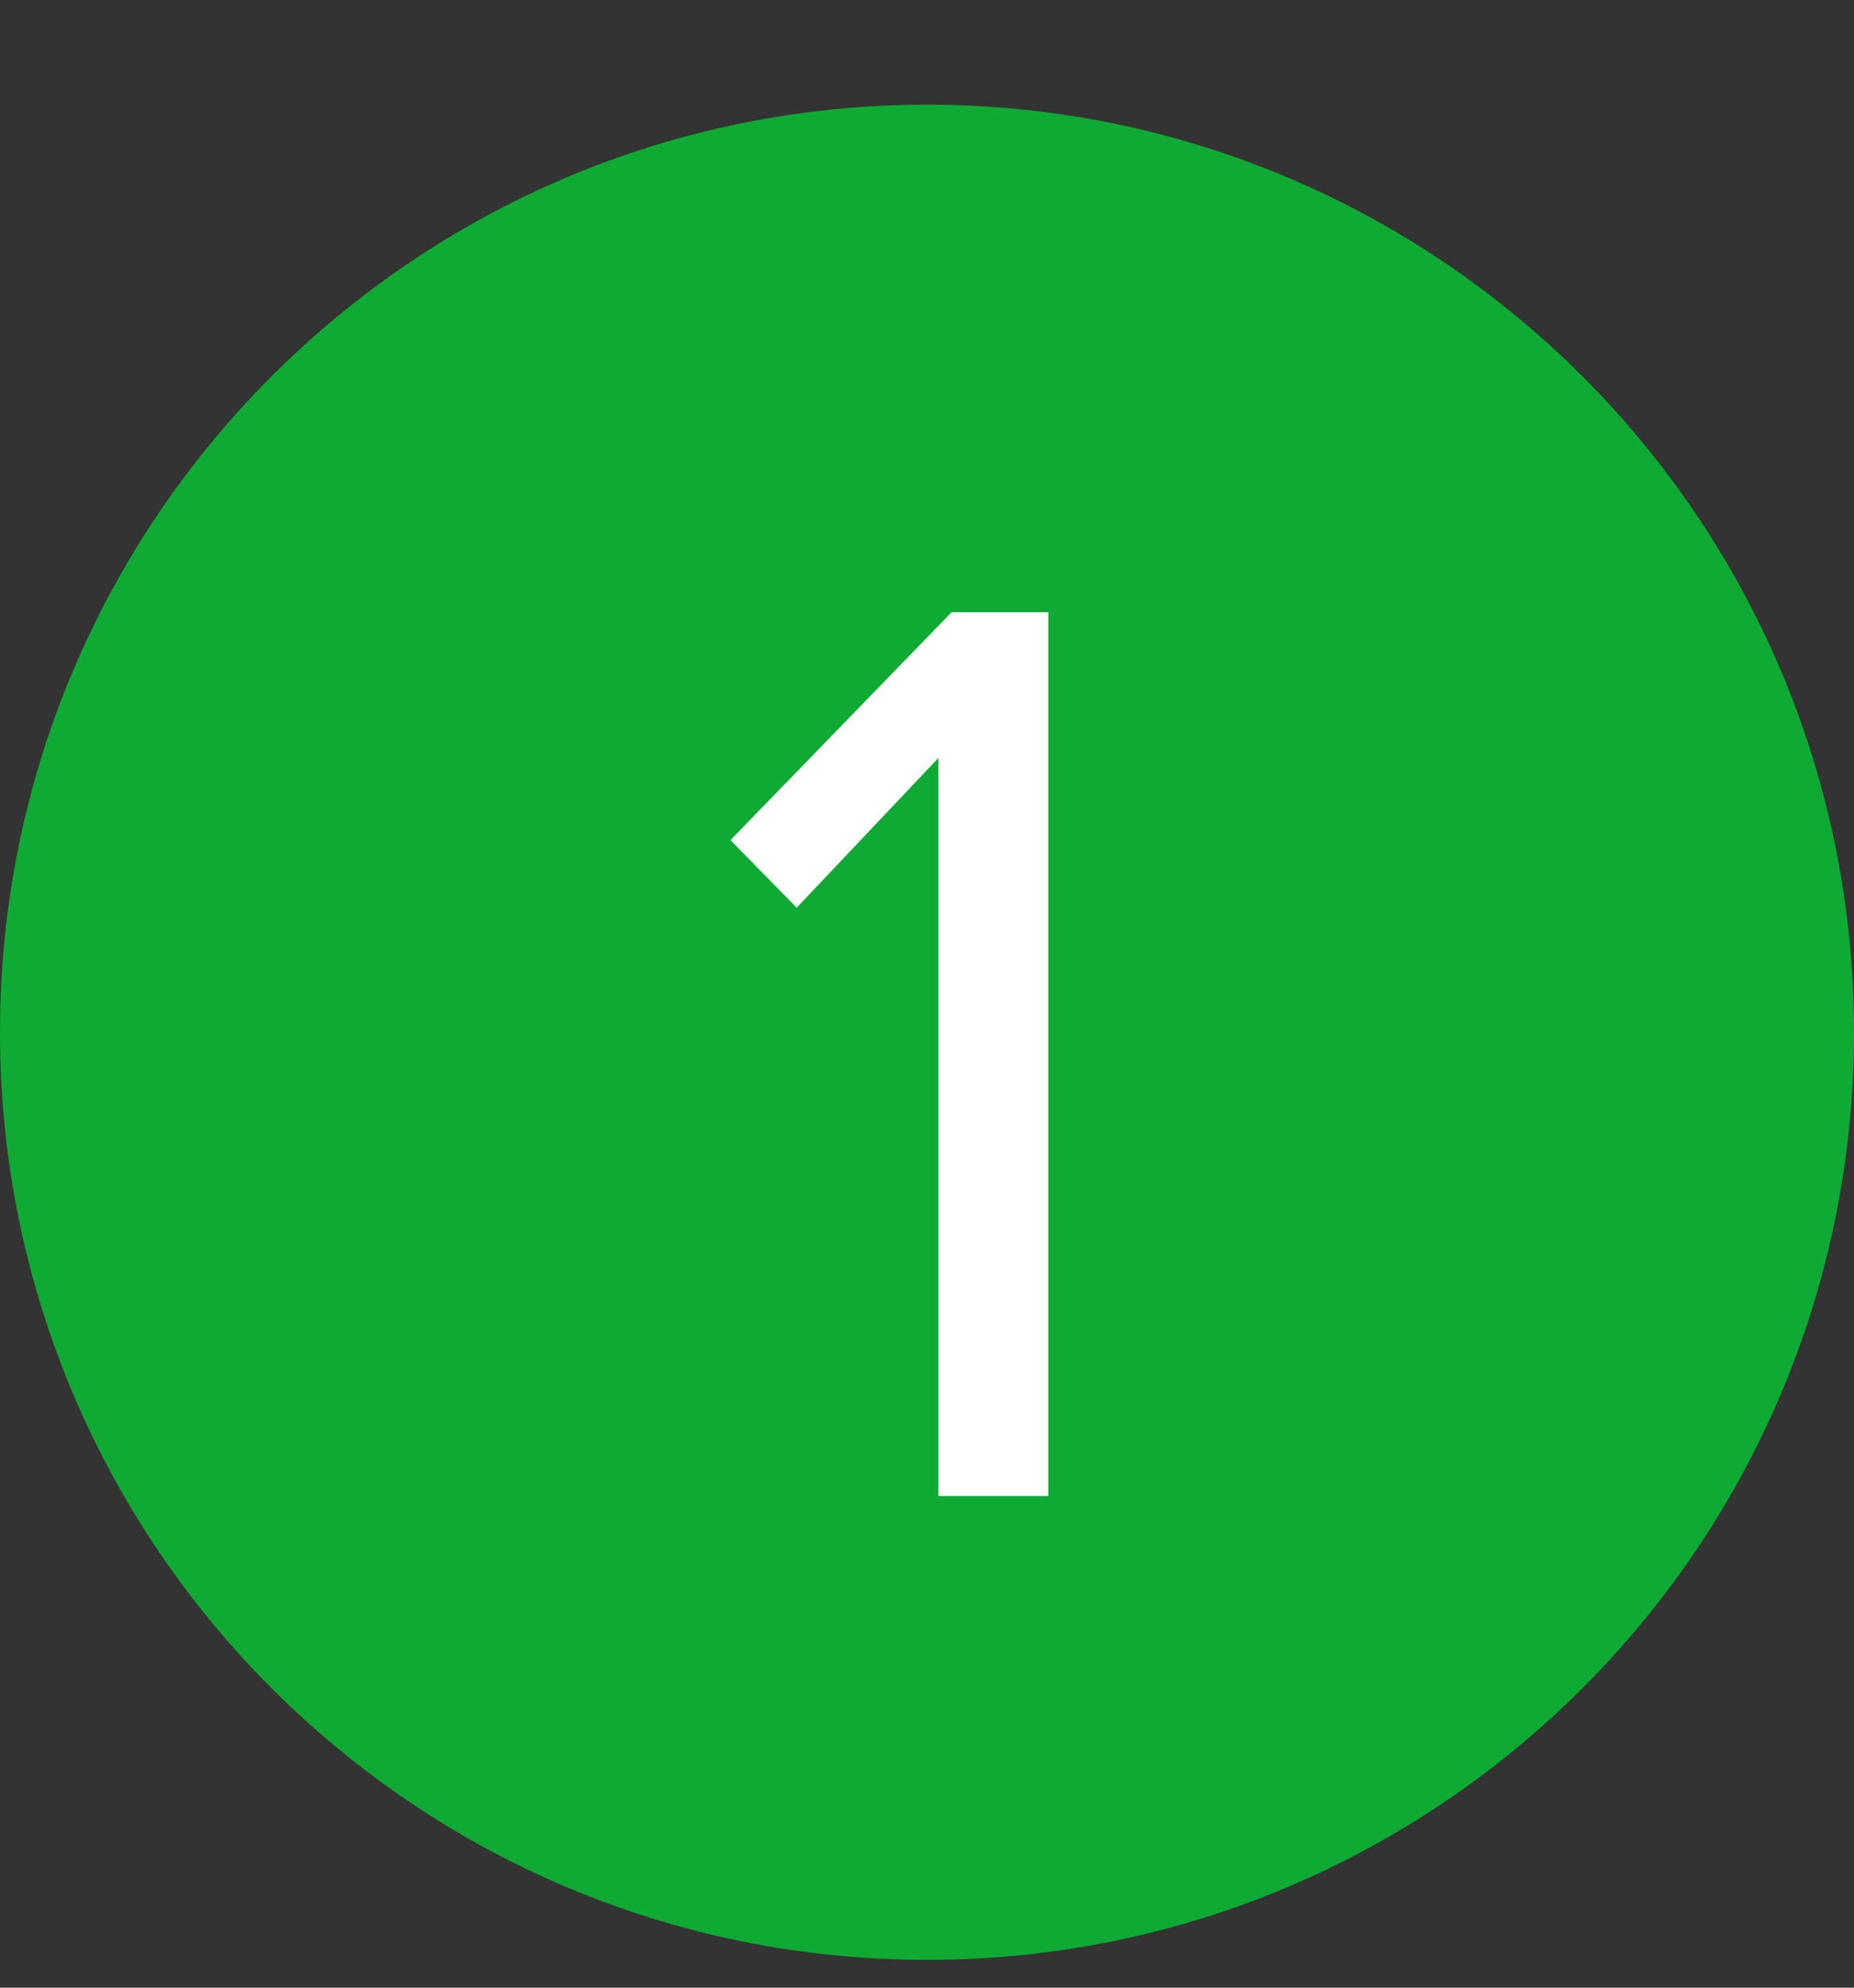
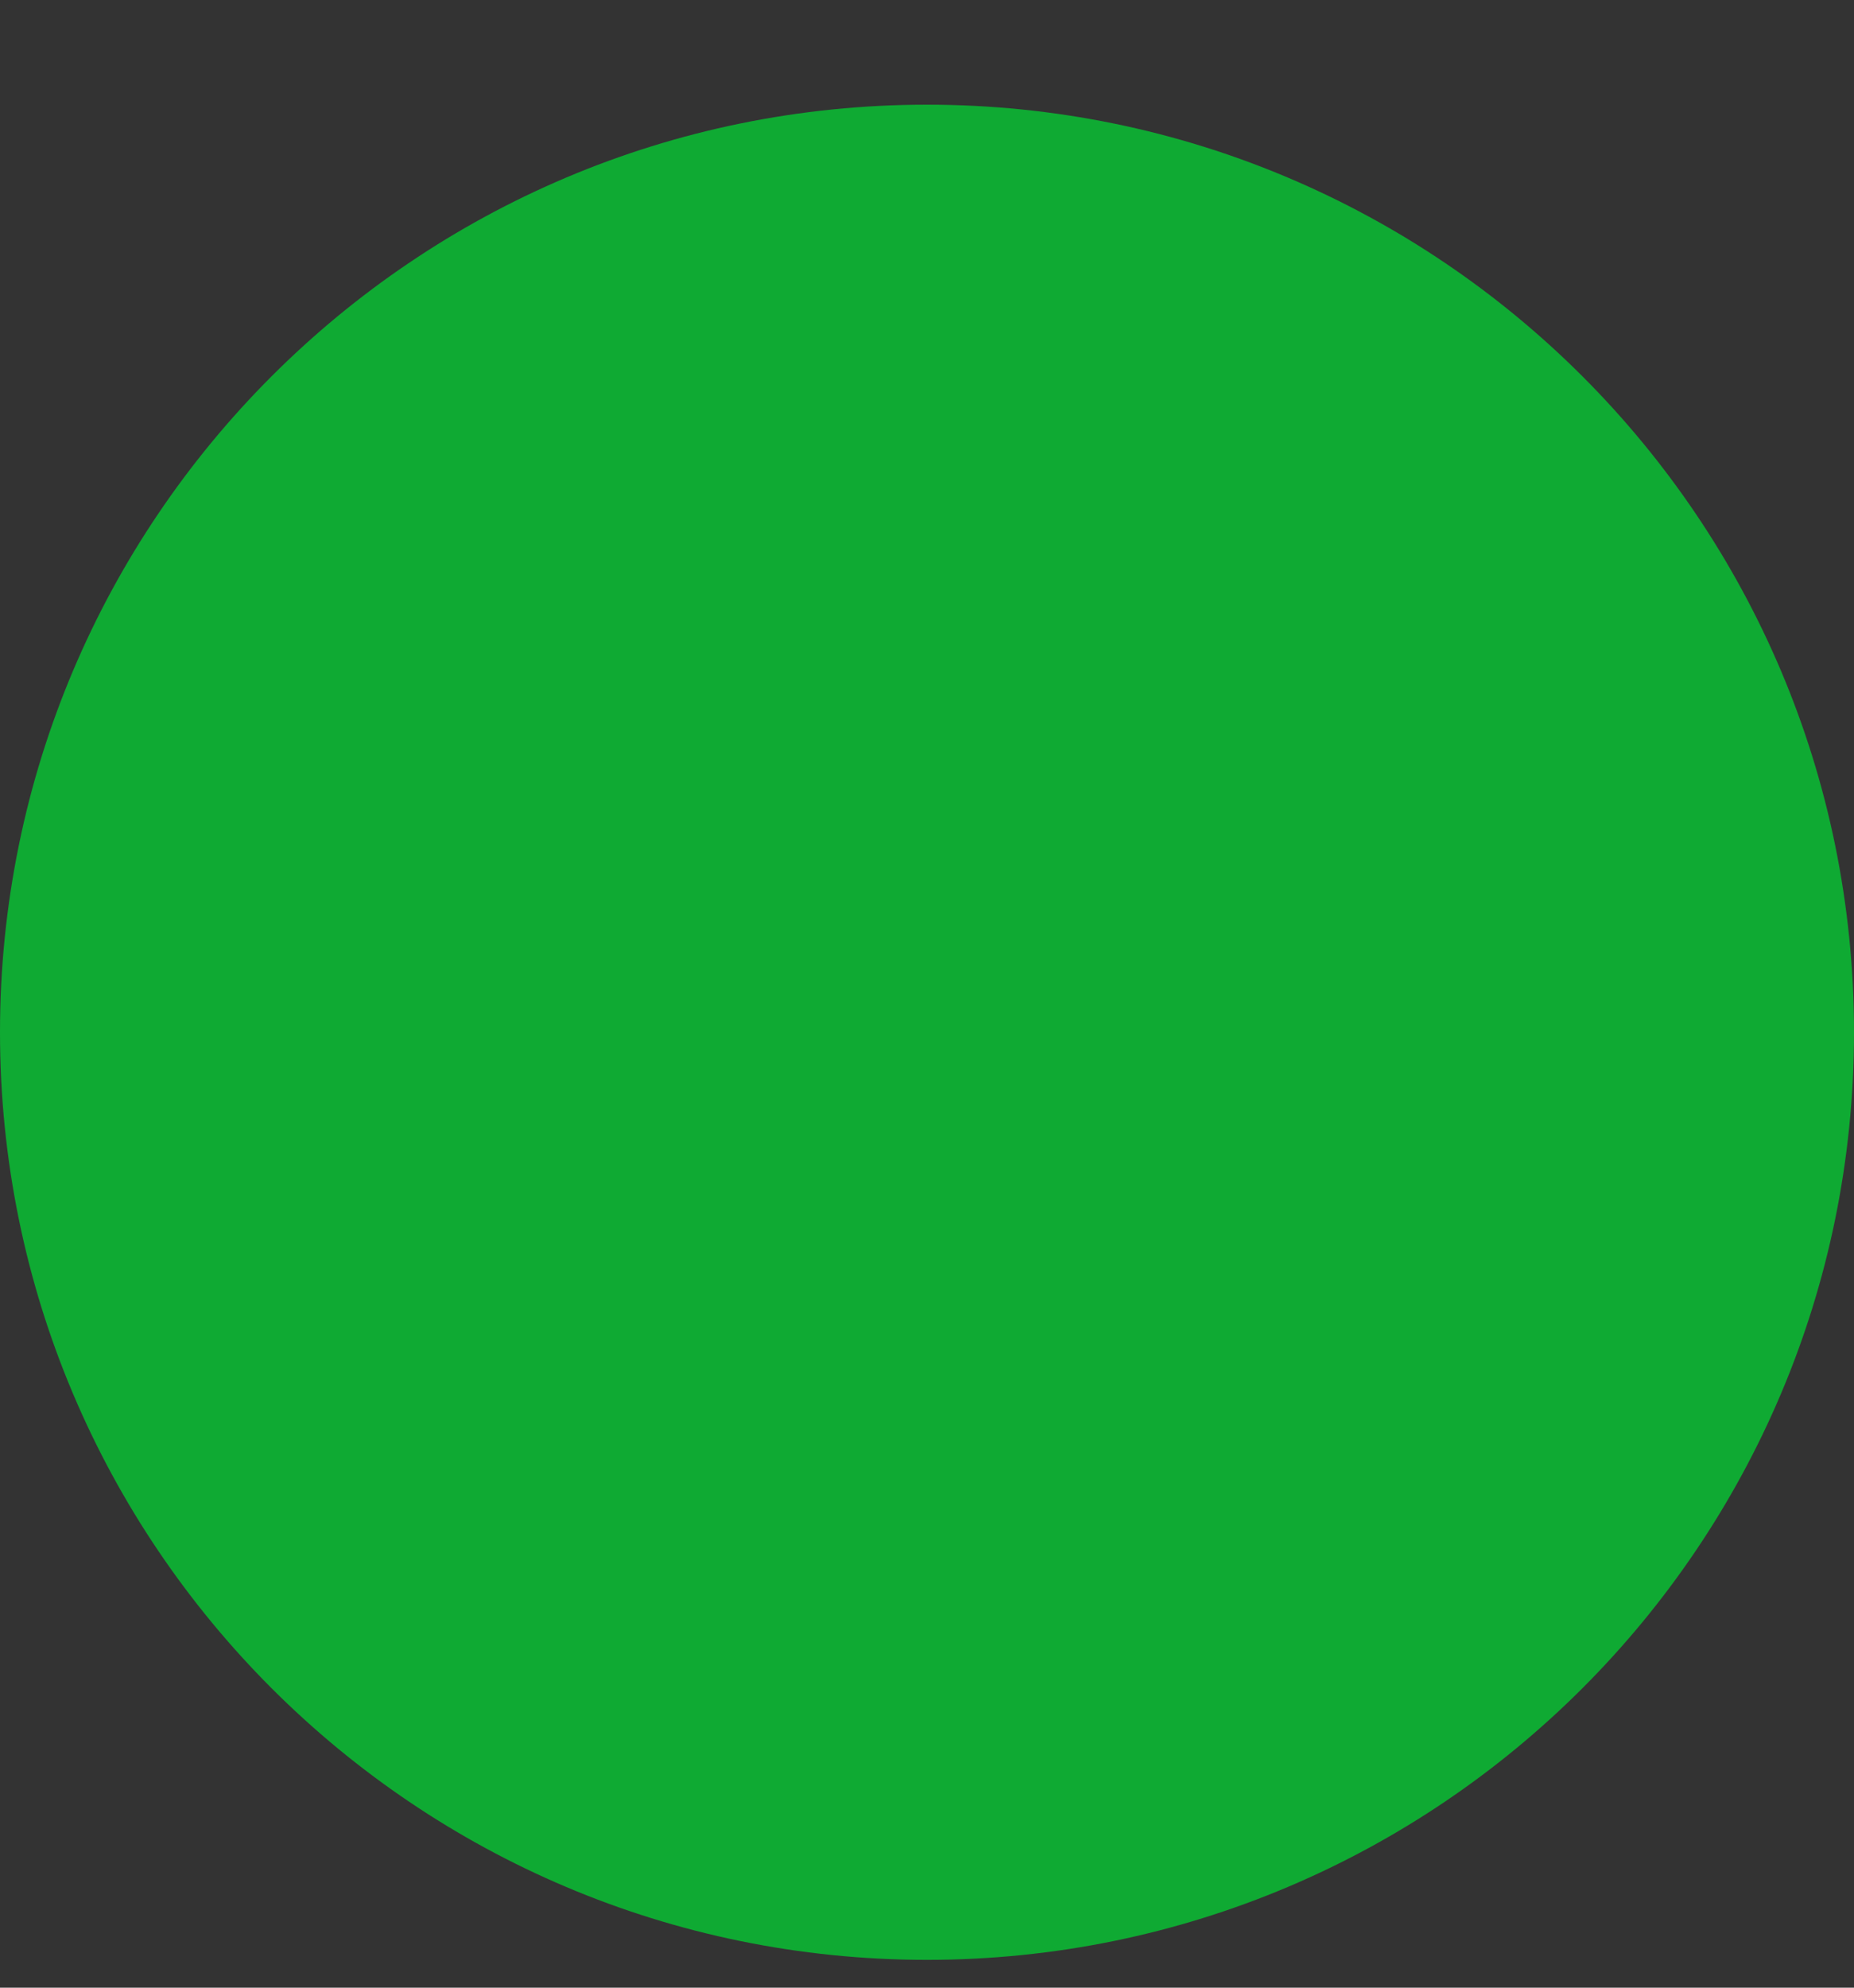
<svg xmlns="http://www.w3.org/2000/svg" fill="none" viewBox="0 0 14 15" height="15" width="14">
  <rect x="0" y="0" width="14" height="15" fill="#333333" stroke="none" />
  <path fill="#0FAA33" d="M0 7.79C0 3.924 3.134 0.79 7 0.79C10.866 0.79 14 3.924 14 7.79C14 11.656 10.866 14.79 7 14.79C3.134 14.79 0 11.656 0 7.79Z" />
-   <path fill="white" d="M7.916 11.29H7.086V5.72L6.016 6.85L5.516 6.34L7.186 4.62H7.916V11.29Z" />
</svg>